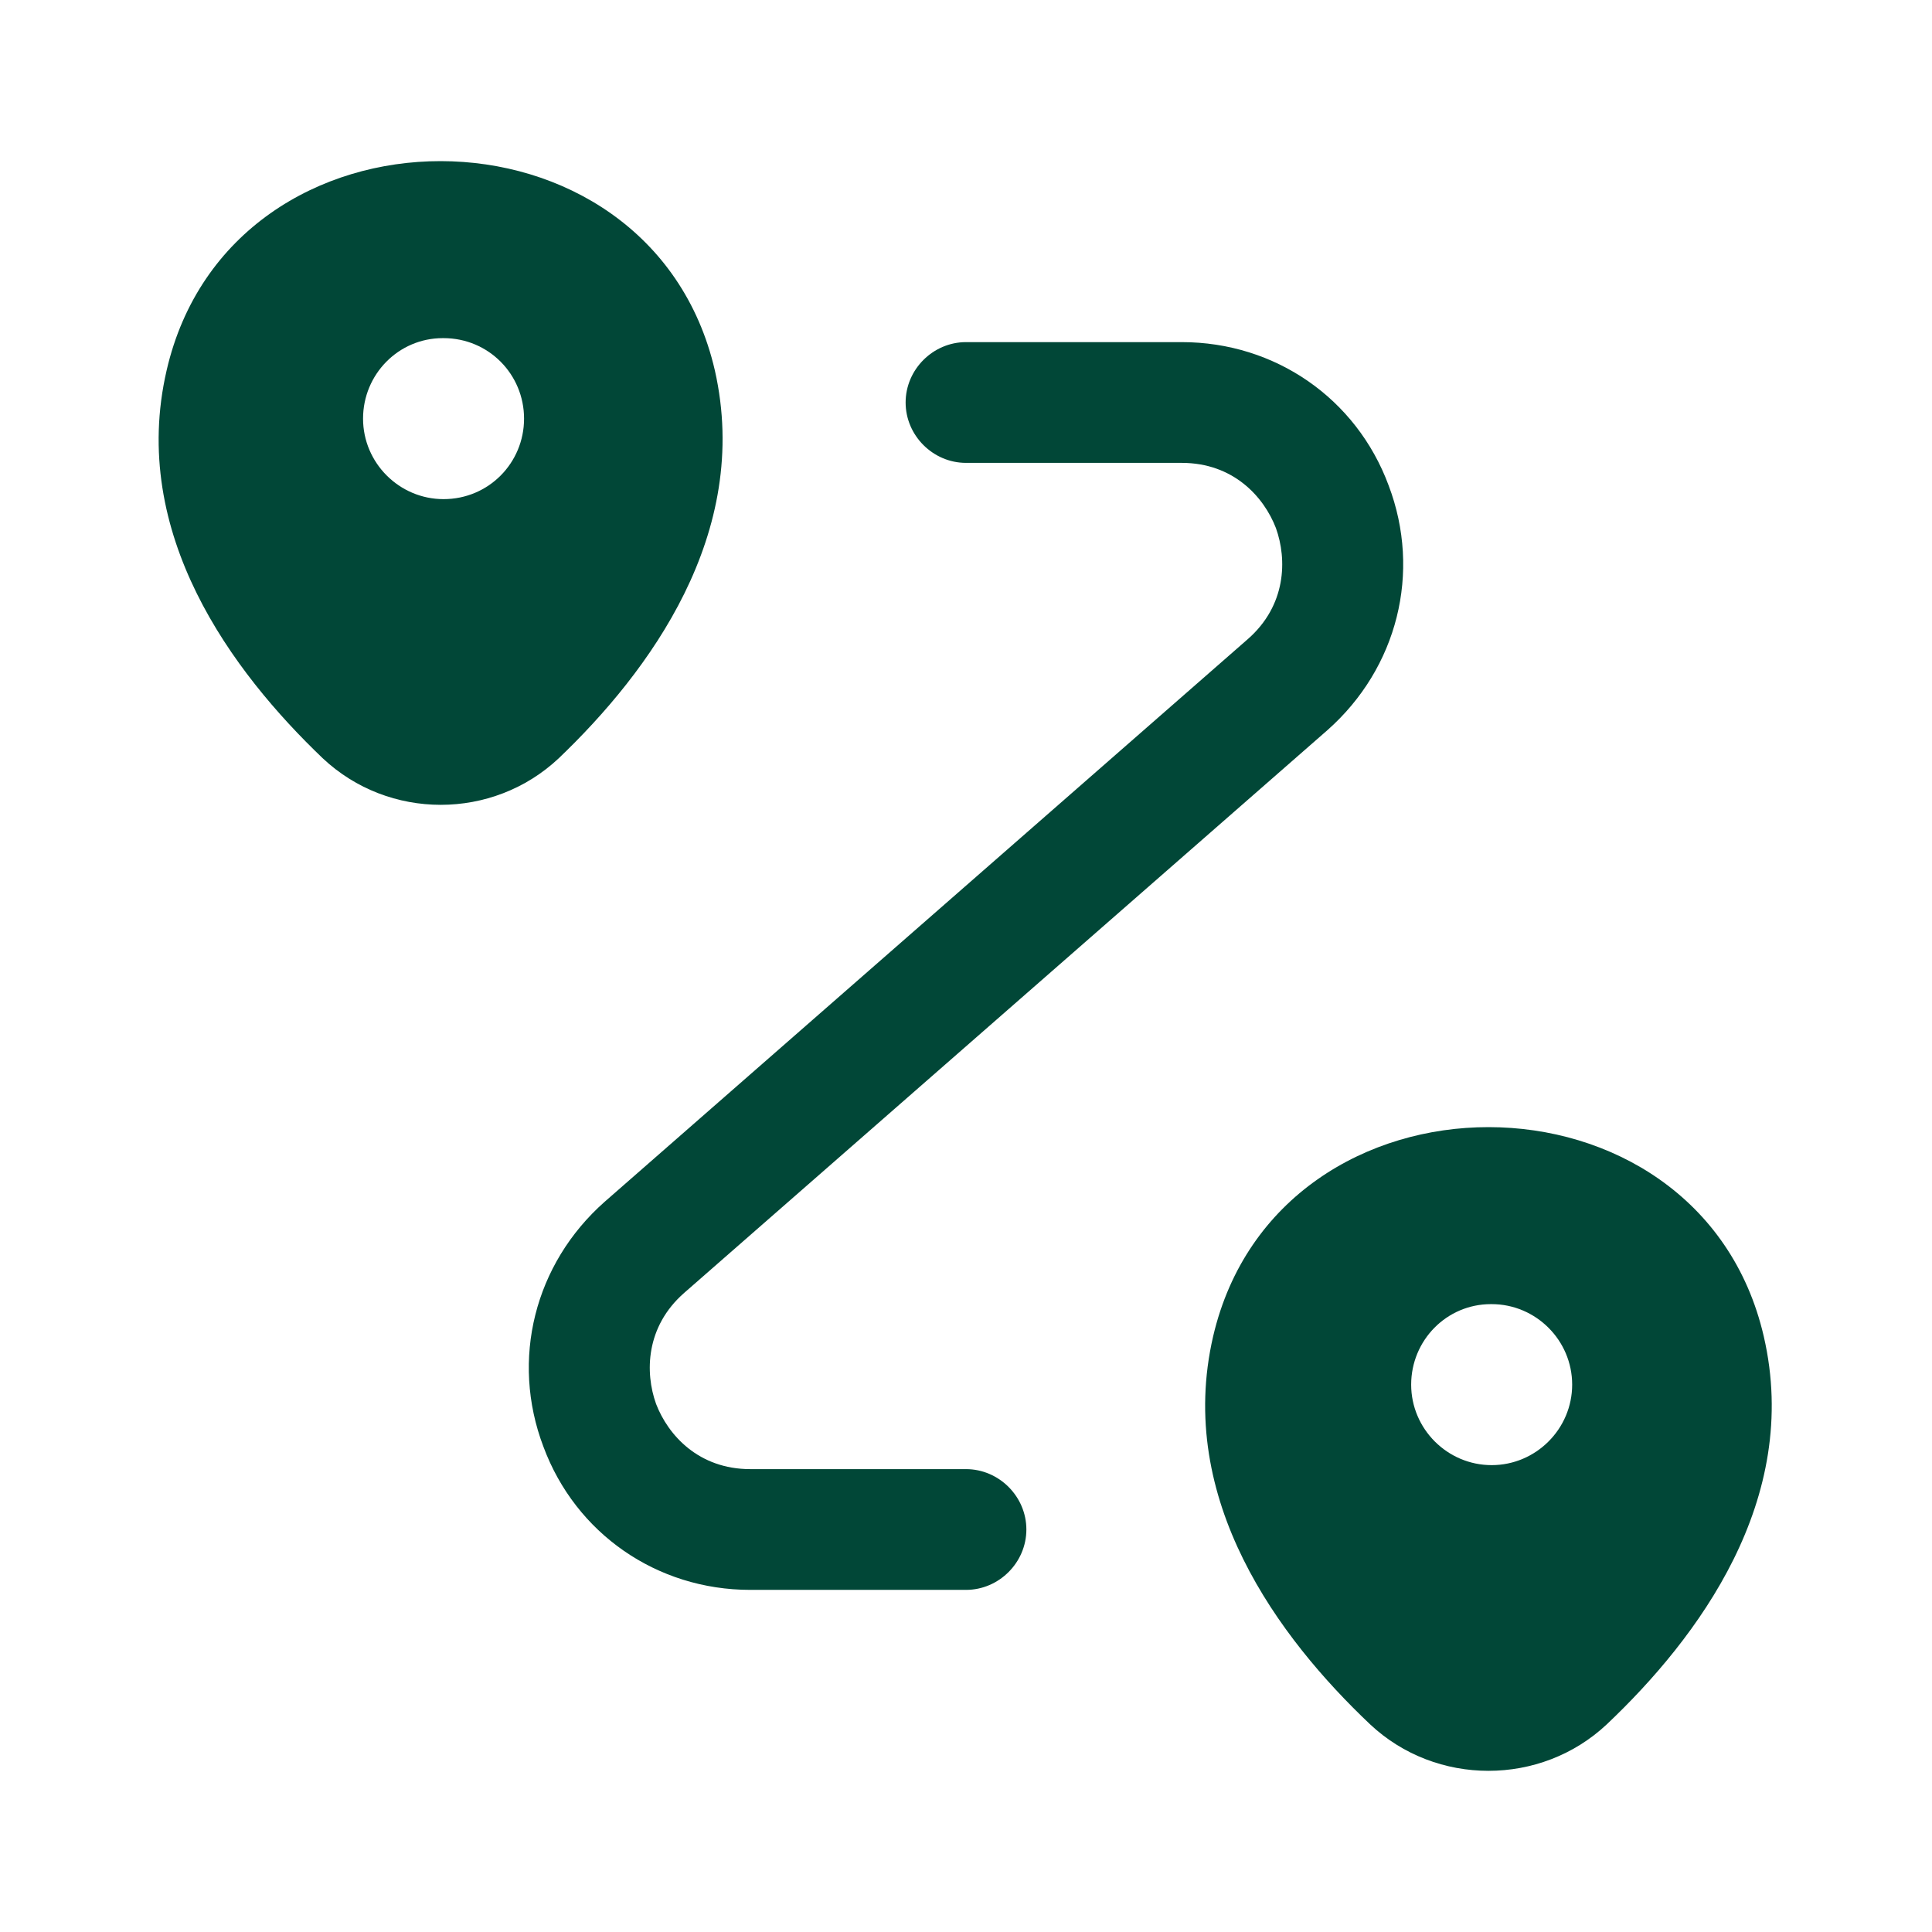
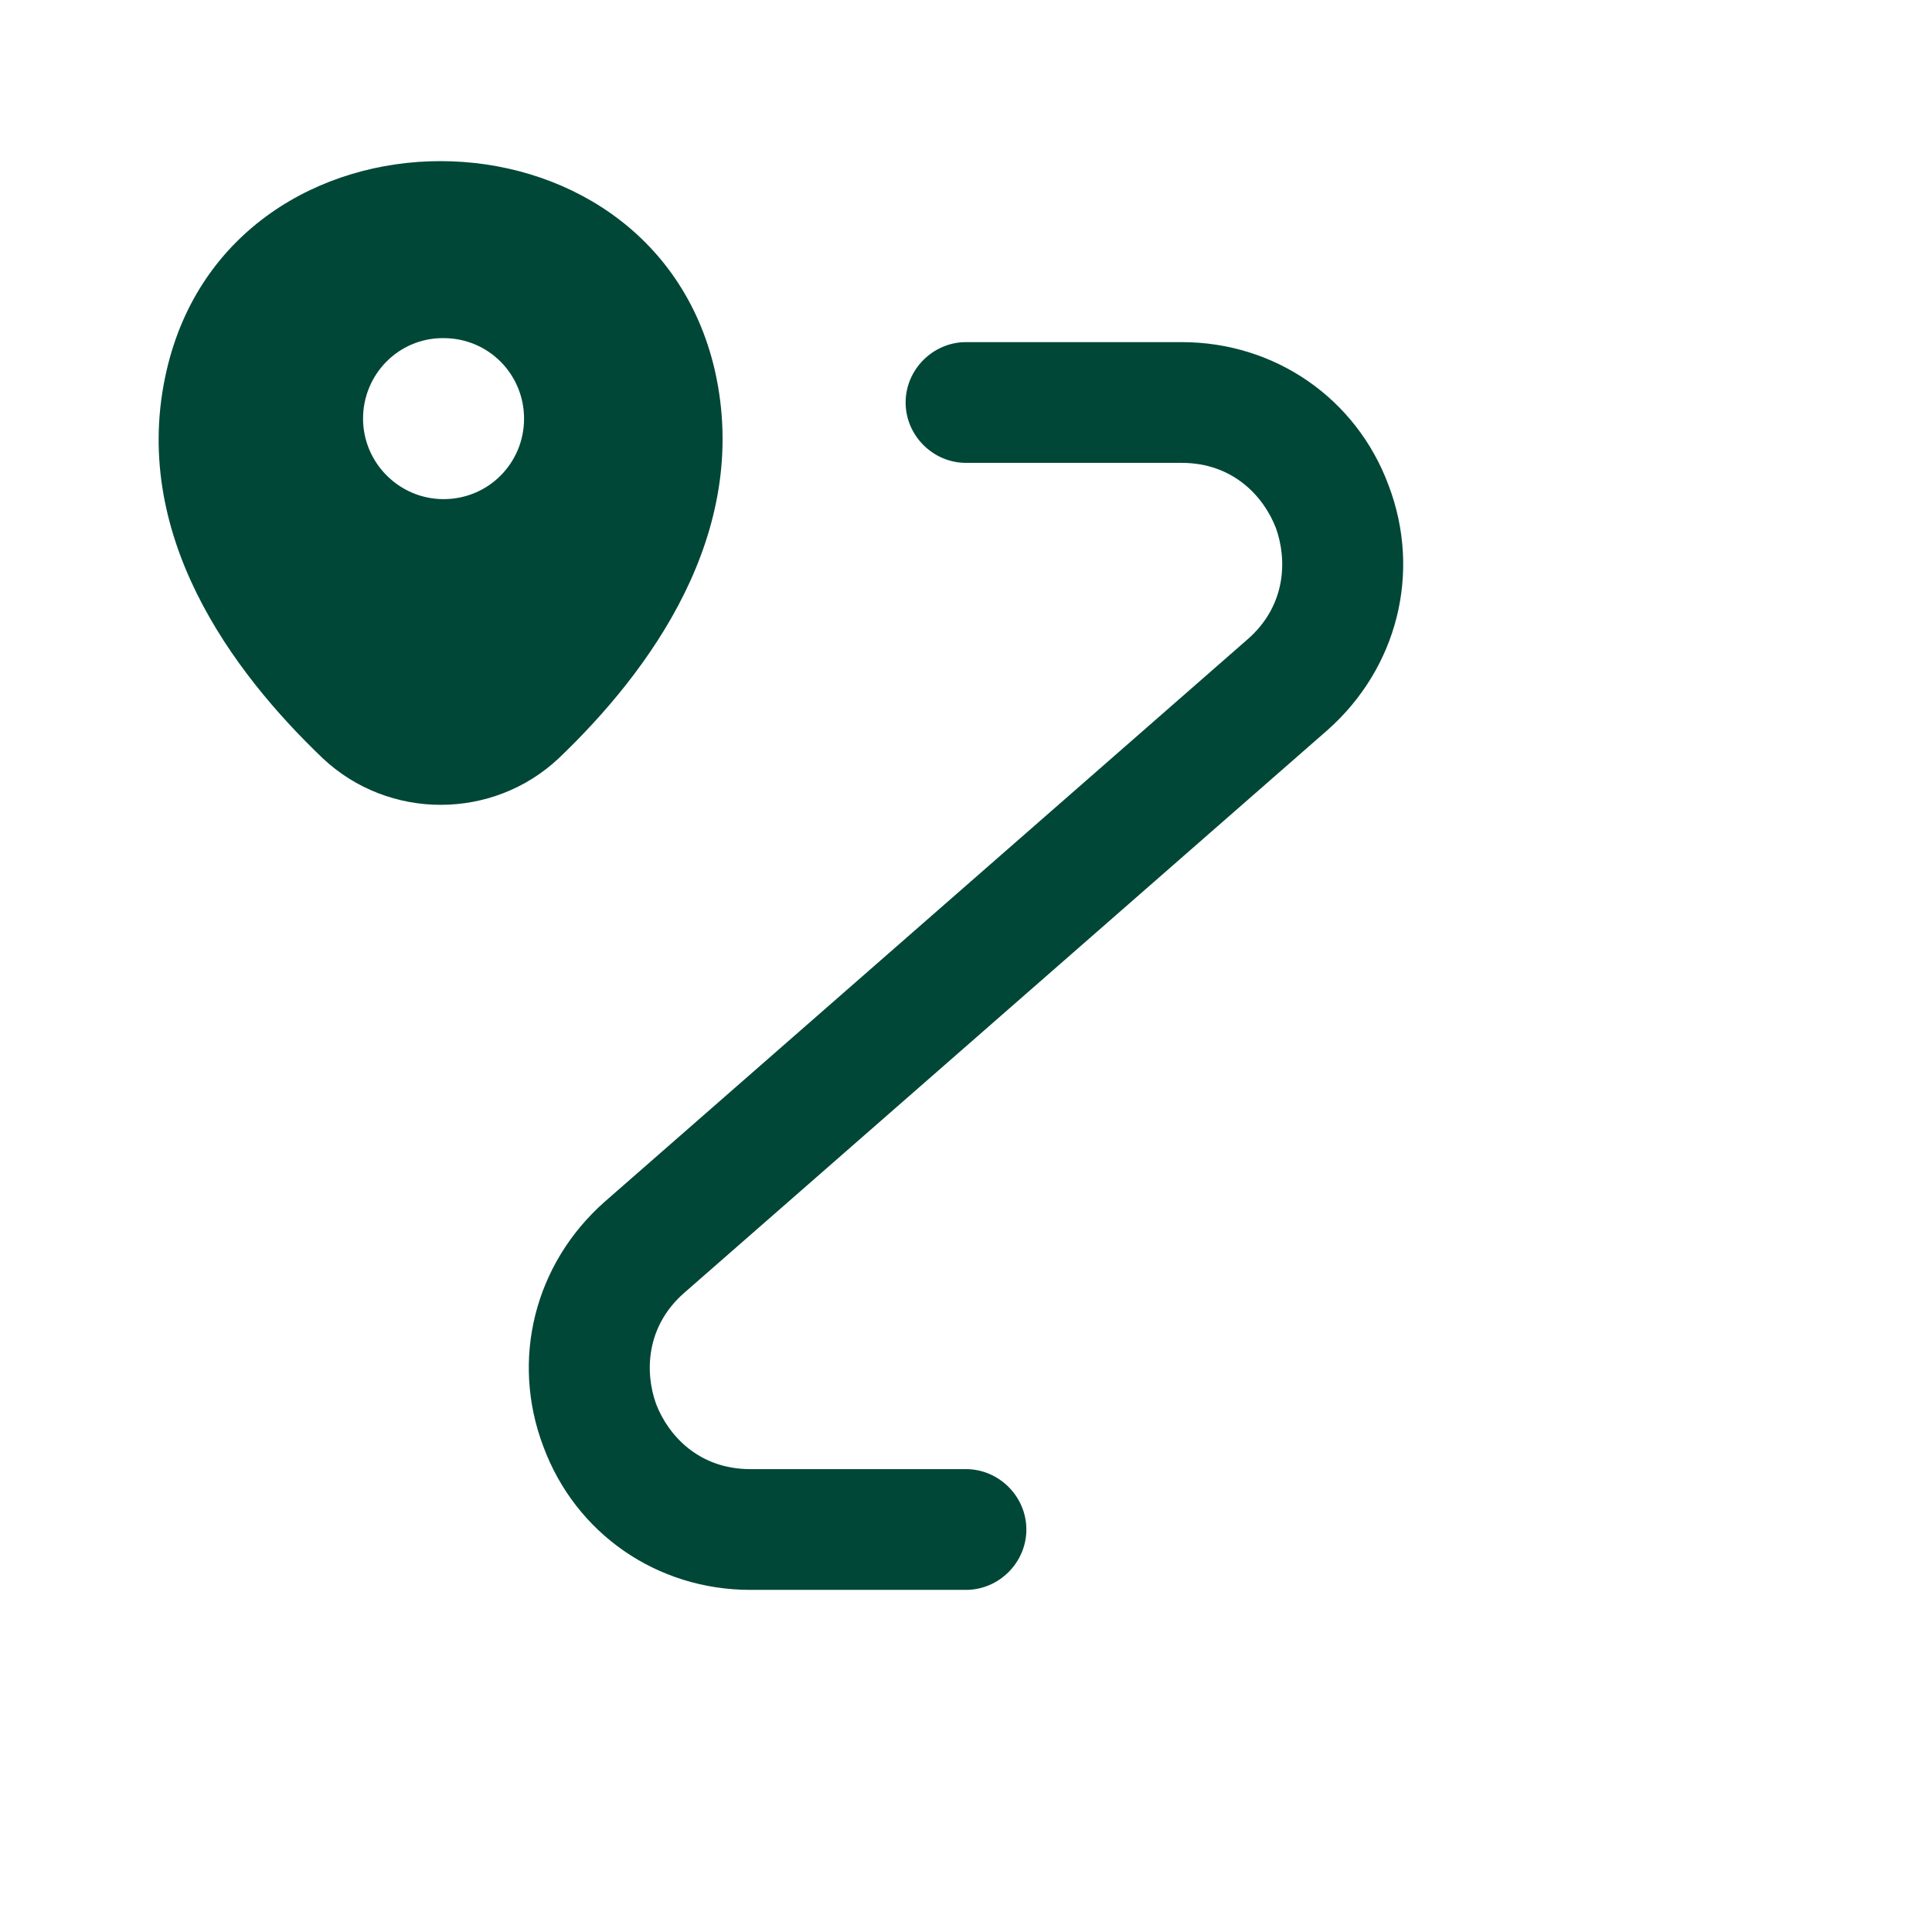
<svg xmlns="http://www.w3.org/2000/svg" width="60" height="60" viewBox="0 0 60 60" fill="none">
  <g clip-path="url(#clip0_2420_4881)">
    <path d="M22.2 11.501C20.2 2.851 7.175 2.826 5.175 11.501C4 16.576 7.225 20.876 10.025 23.551C12.075 25.476 15.3 25.476 17.35 23.551C20.15 20.876 23.35 16.576 22.2 11.501ZM13.775 15.501C12.4 15.501 11.275 14.376 11.275 13.001C11.275 11.626 12.375 10.501 13.75 10.501H13.775C15.175 10.501 16.275 11.626 16.275 13.001C16.275 14.376 15.175 15.501 13.775 15.501Z" fill="#014737" />
-     <path d="M54.775 41.501C52.775 32.851 39.7 32.826 37.675 41.501C36.5 46.576 39.725 50.876 42.55 53.551C44.6 55.476 47.85 55.476 49.9 53.551C52.725 50.876 55.95 46.576 54.775 41.501ZM46.325 45.501C44.95 45.501 43.825 44.376 43.825 43.001C43.825 41.626 44.925 40.501 46.3 40.501H46.325C47.7 40.501 48.825 41.626 48.825 43.001C48.825 44.376 47.7 45.501 46.325 45.501Z" fill="#014737" />
    <path d="M30 49.375H23.3C20.4 49.375 17.875 47.625 16.875 44.925C15.85 42.225 16.6 39.25 18.775 37.325L38.75 19.85C39.95 18.8 39.975 17.375 39.625 16.4C39.25 15.425 38.3 14.375 36.7 14.375H30C28.975 14.375 28.125 13.525 28.125 12.5C28.125 11.475 28.975 10.625 30 10.625H36.7C39.6 10.625 42.125 12.375 43.125 15.075C44.15 17.775 43.4 20.75 41.225 22.675L21.25 40.15C20.05 41.2 20.025 42.625 20.375 43.6C20.75 44.575 21.7 45.625 23.3 45.625H30C31.025 45.625 31.875 46.475 31.875 47.5C31.875 48.525 31.025 49.375 30 49.375Z" fill="#014737" />
  </g>
  <defs>
    <clipPath id="clip0_2420_4881">
      <rect width="60" height="60" fill="white" />
    </clipPath>
  </defs>
</svg>